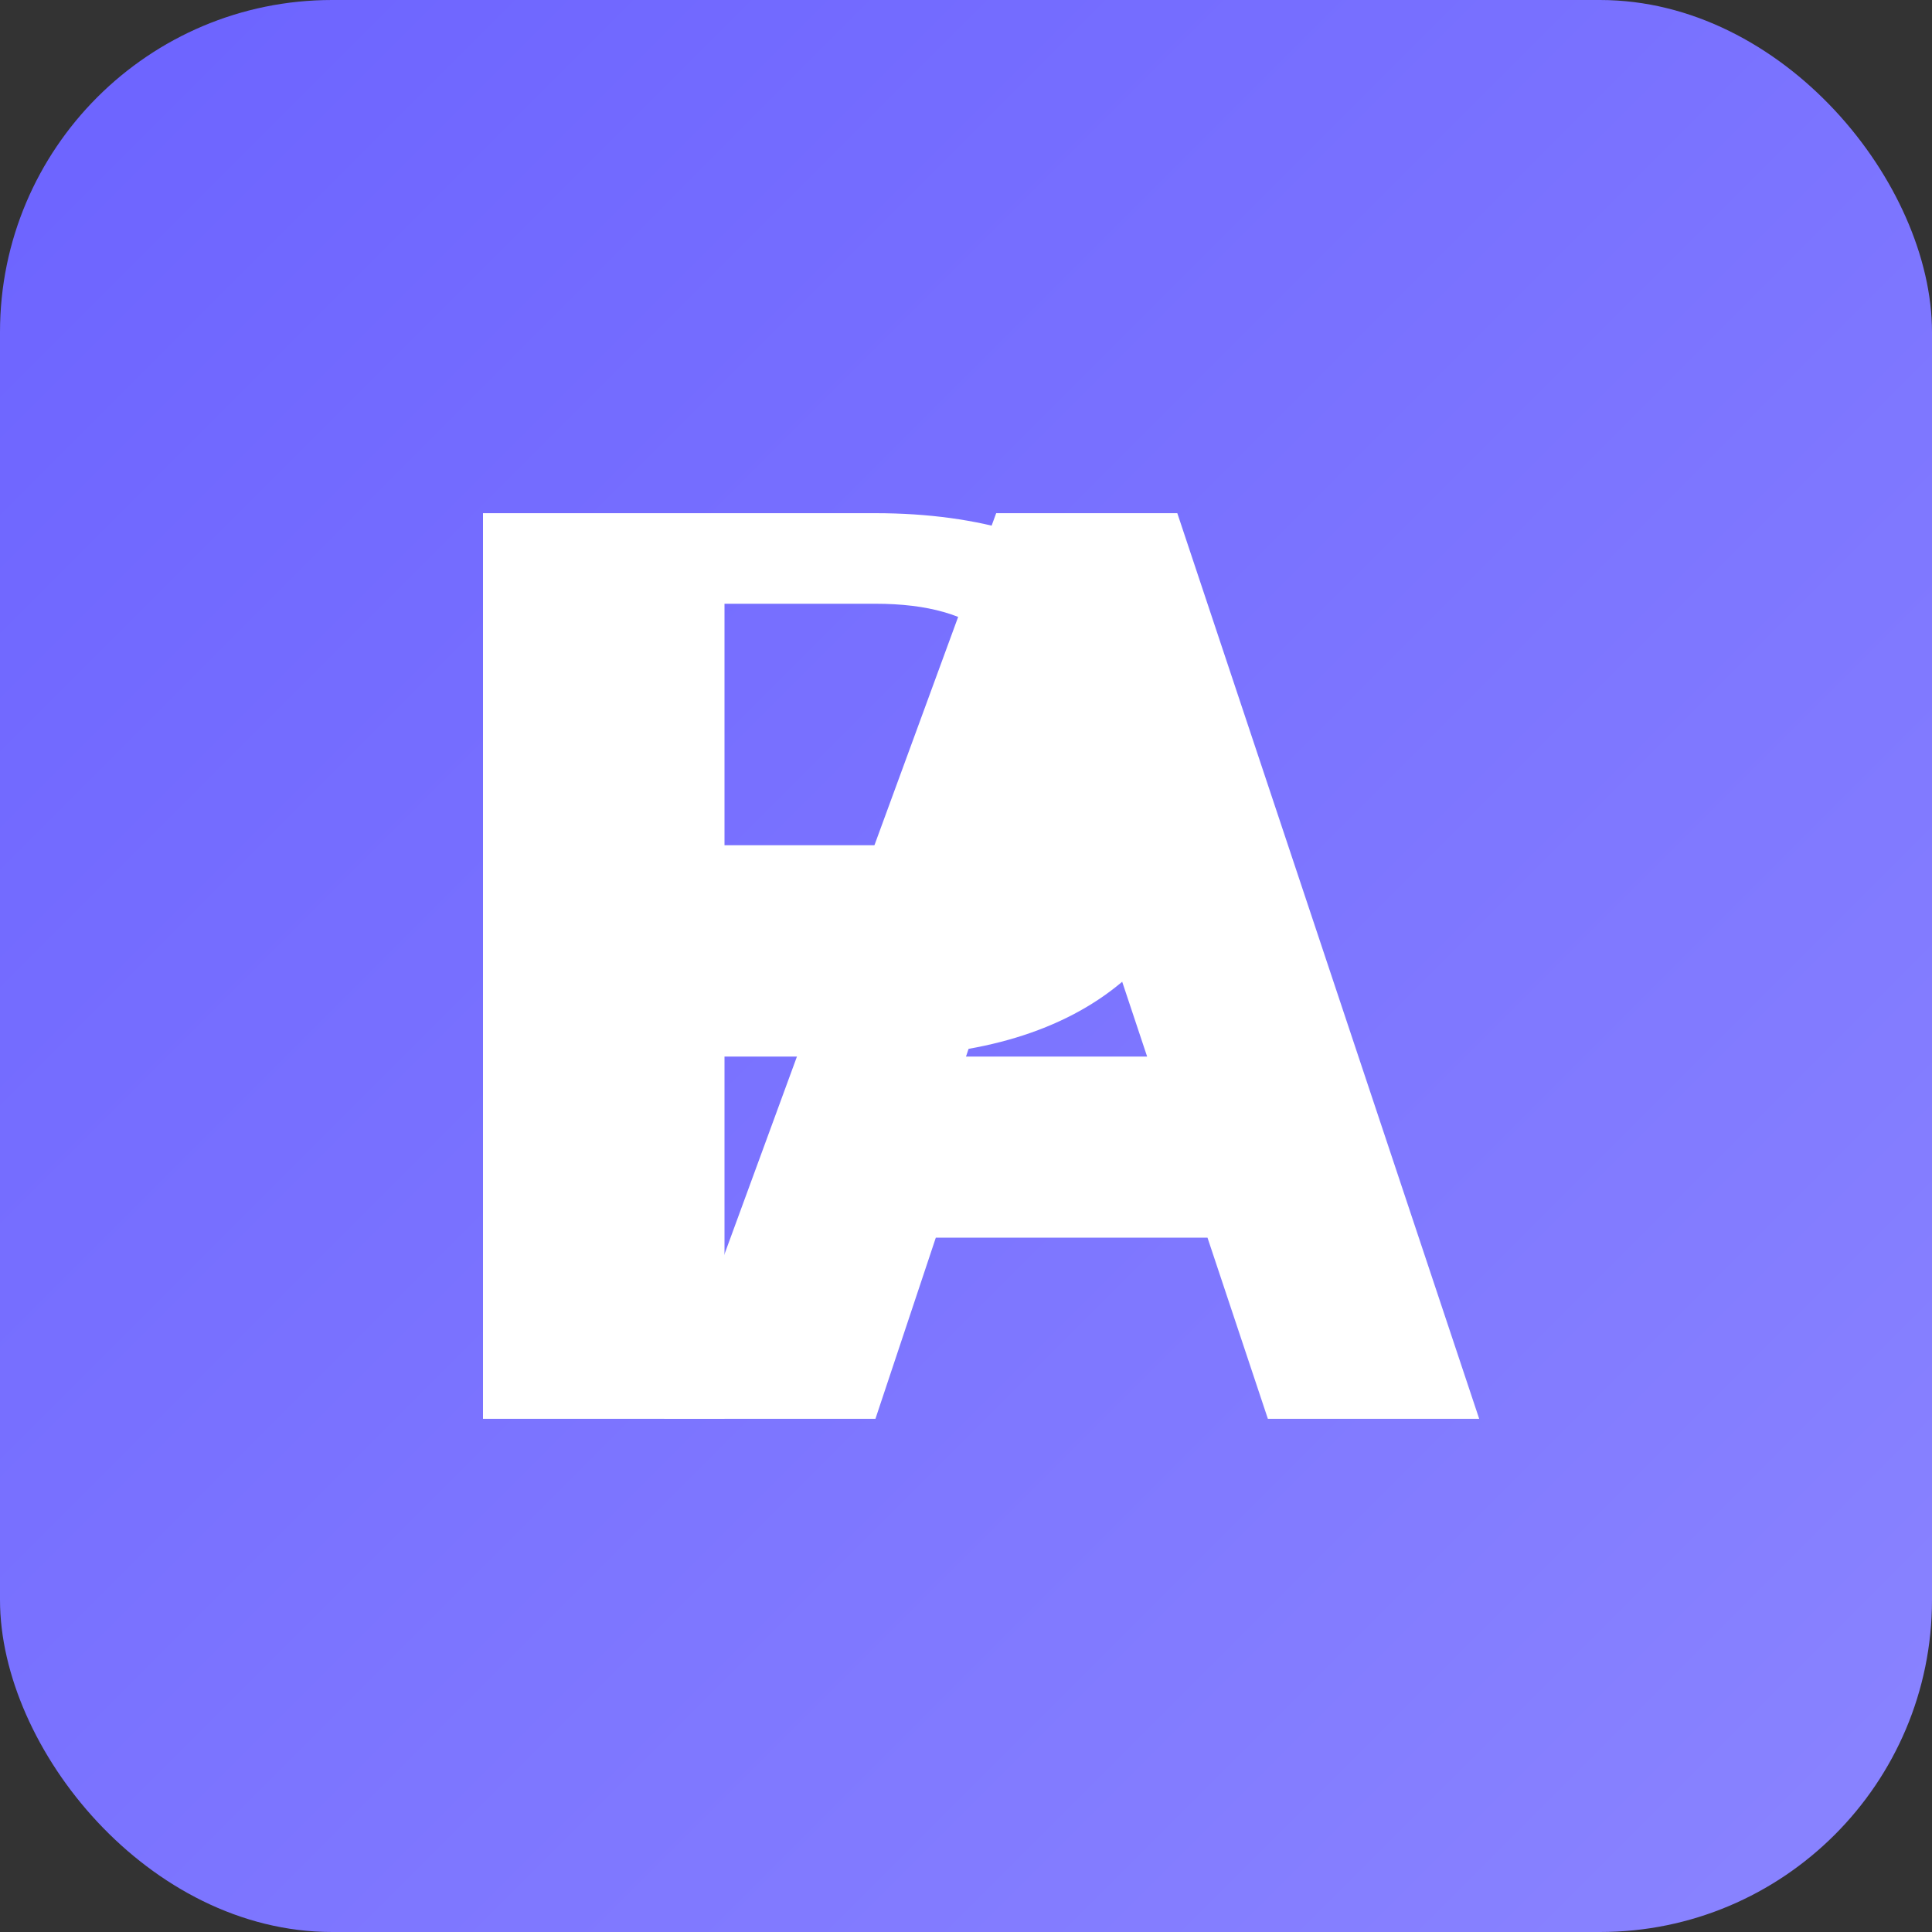
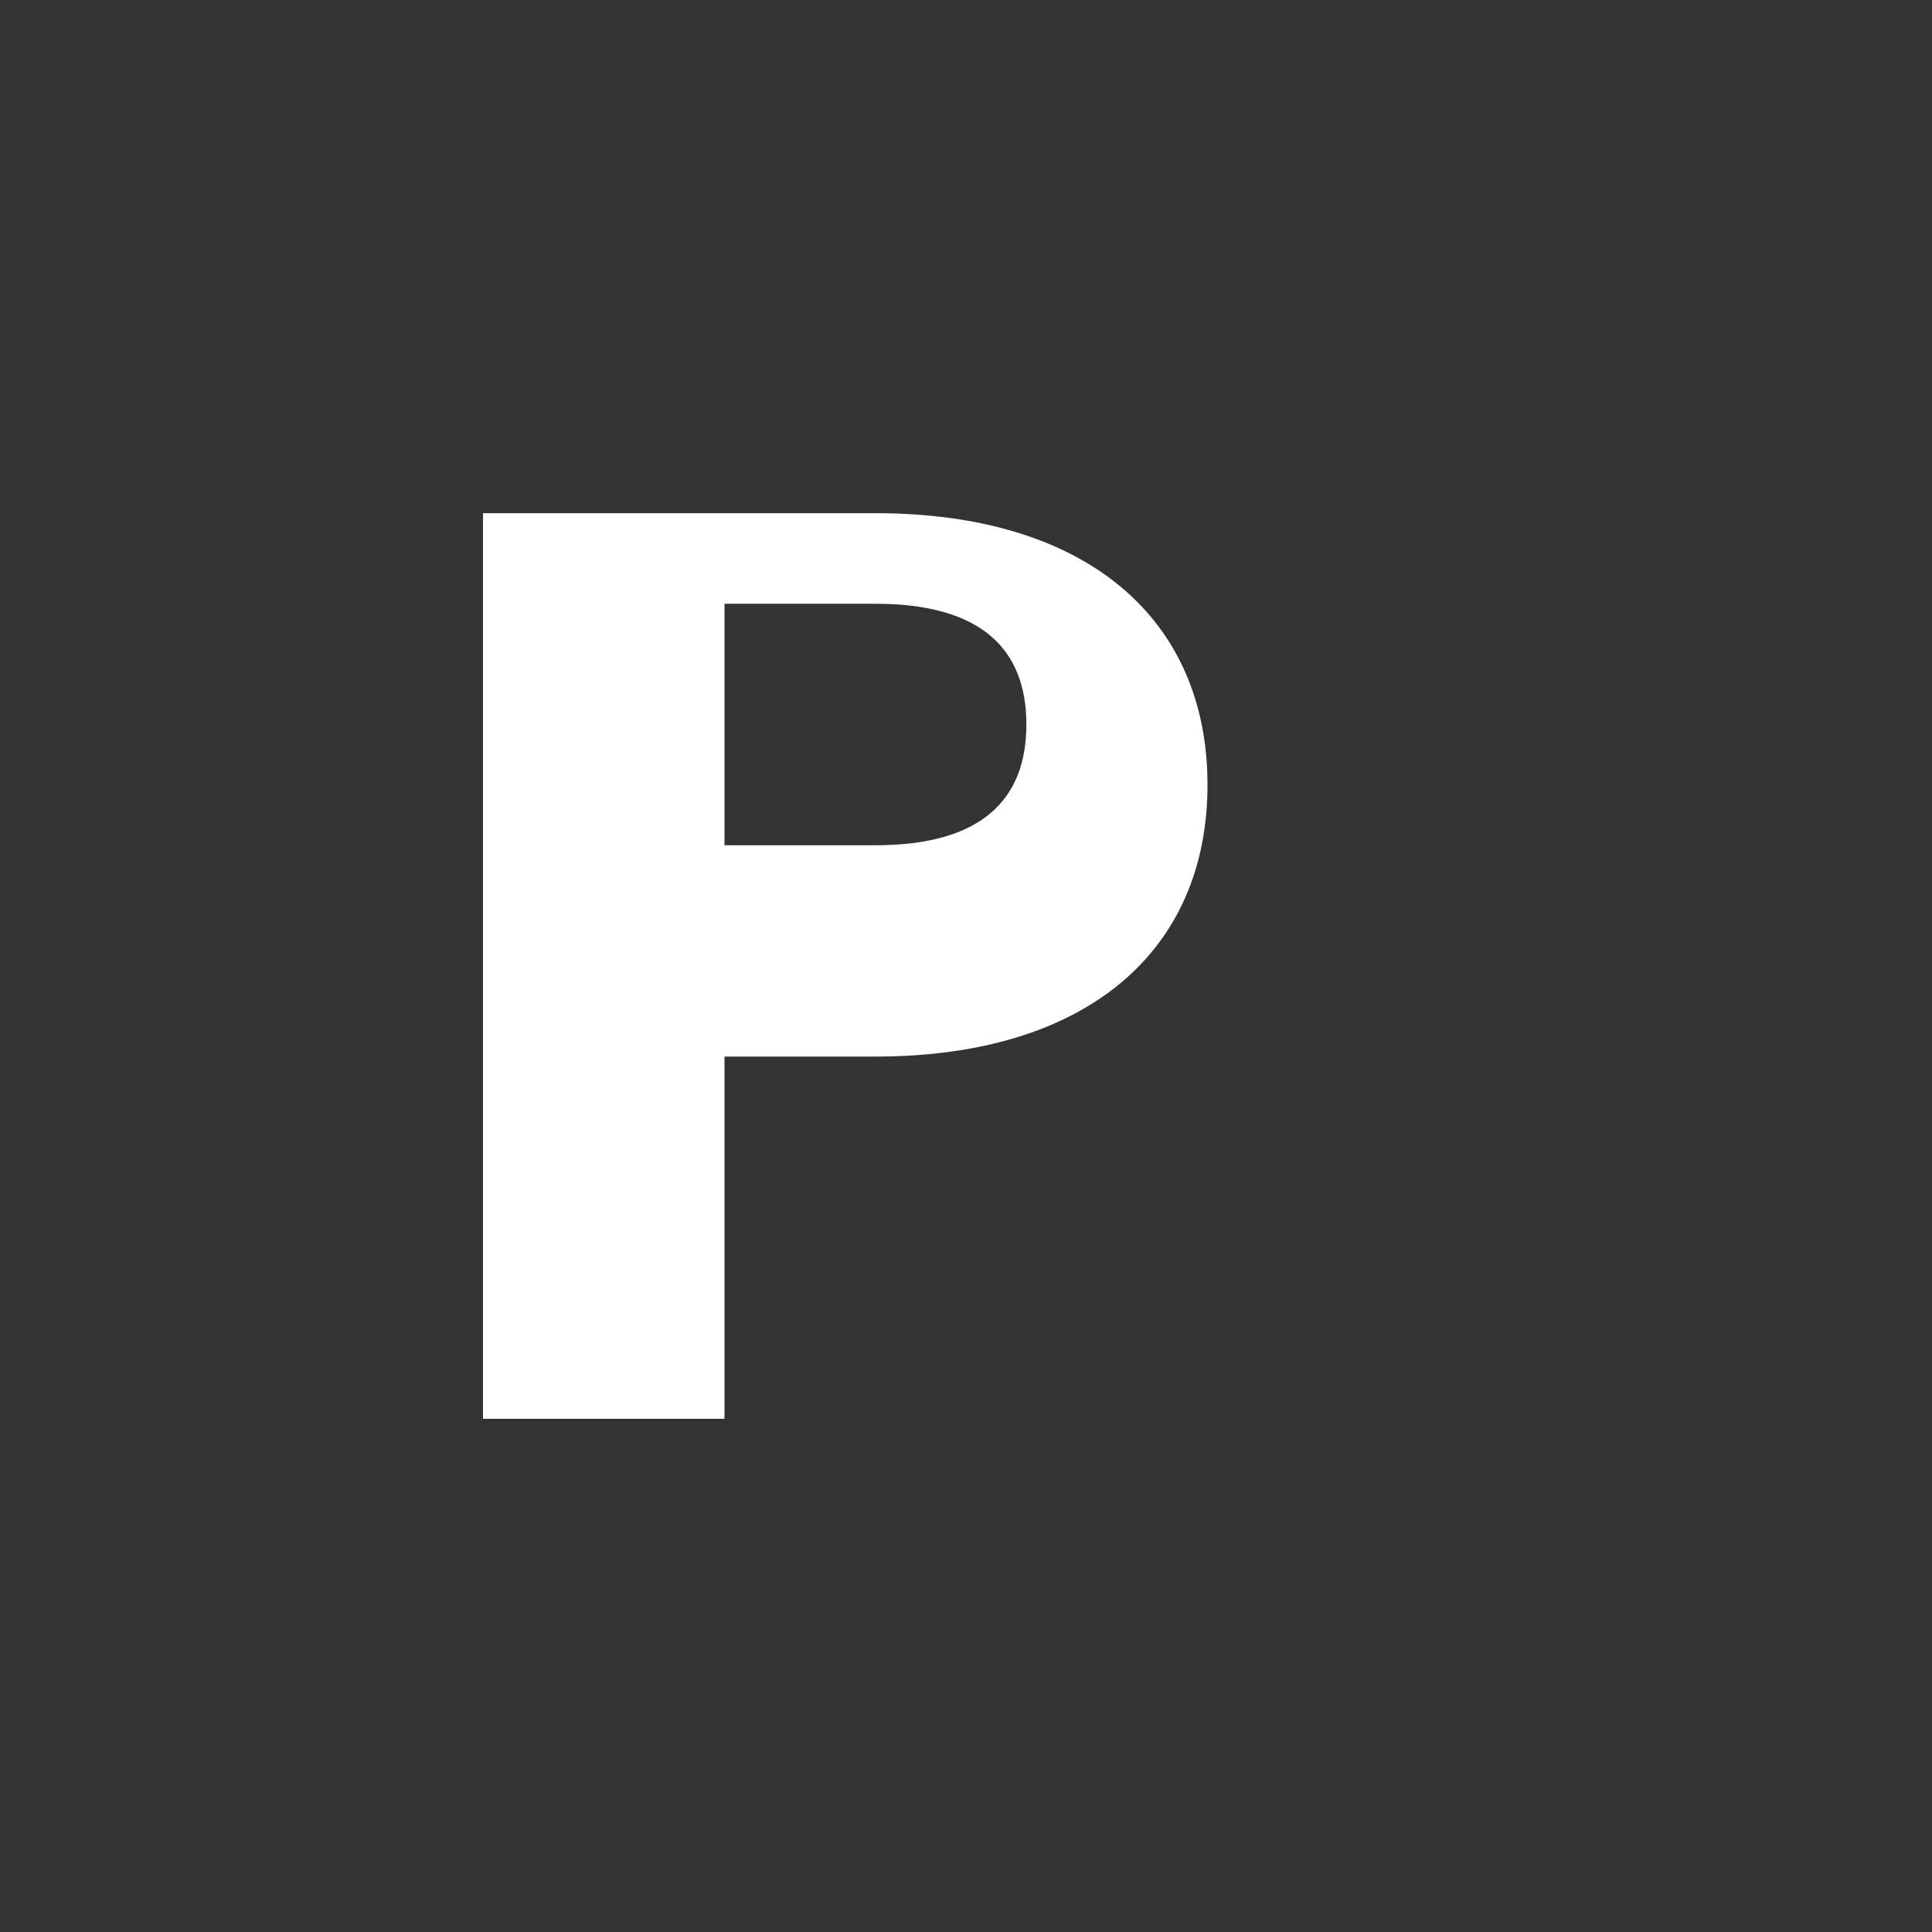
<svg xmlns="http://www.w3.org/2000/svg" viewBox="0 0 256 256">
  <rect x="0" y="0" width="256" height="256" fill="#333333" stroke="none" />
  <defs>
    <linearGradient id="g" x1="0" y1="0" x2="1" y2="1">
      <stop offset="0" stop-color="#6C63FF" />
      <stop offset="1" stop-color="#8A84FF" />
    </linearGradient>
  </defs>
-   <rect x="0" y="0" width="256" height="256" rx="44" fill="url(#g)" />
  <g fill="#ffffff">
    <path d="M64 188V68h52c28 0 44 14 44 36s-16 36-44 36H96v48H64zm32-76h20c14 0 20-6 20-16s-6-16-20-16H96v32z" />
-     <path d="M196 188h-28l-8-24h-36l-8 24h-28L132 68h24l40 120zm-44-48-12-36-12 36h24z" />
  </g>
</svg>